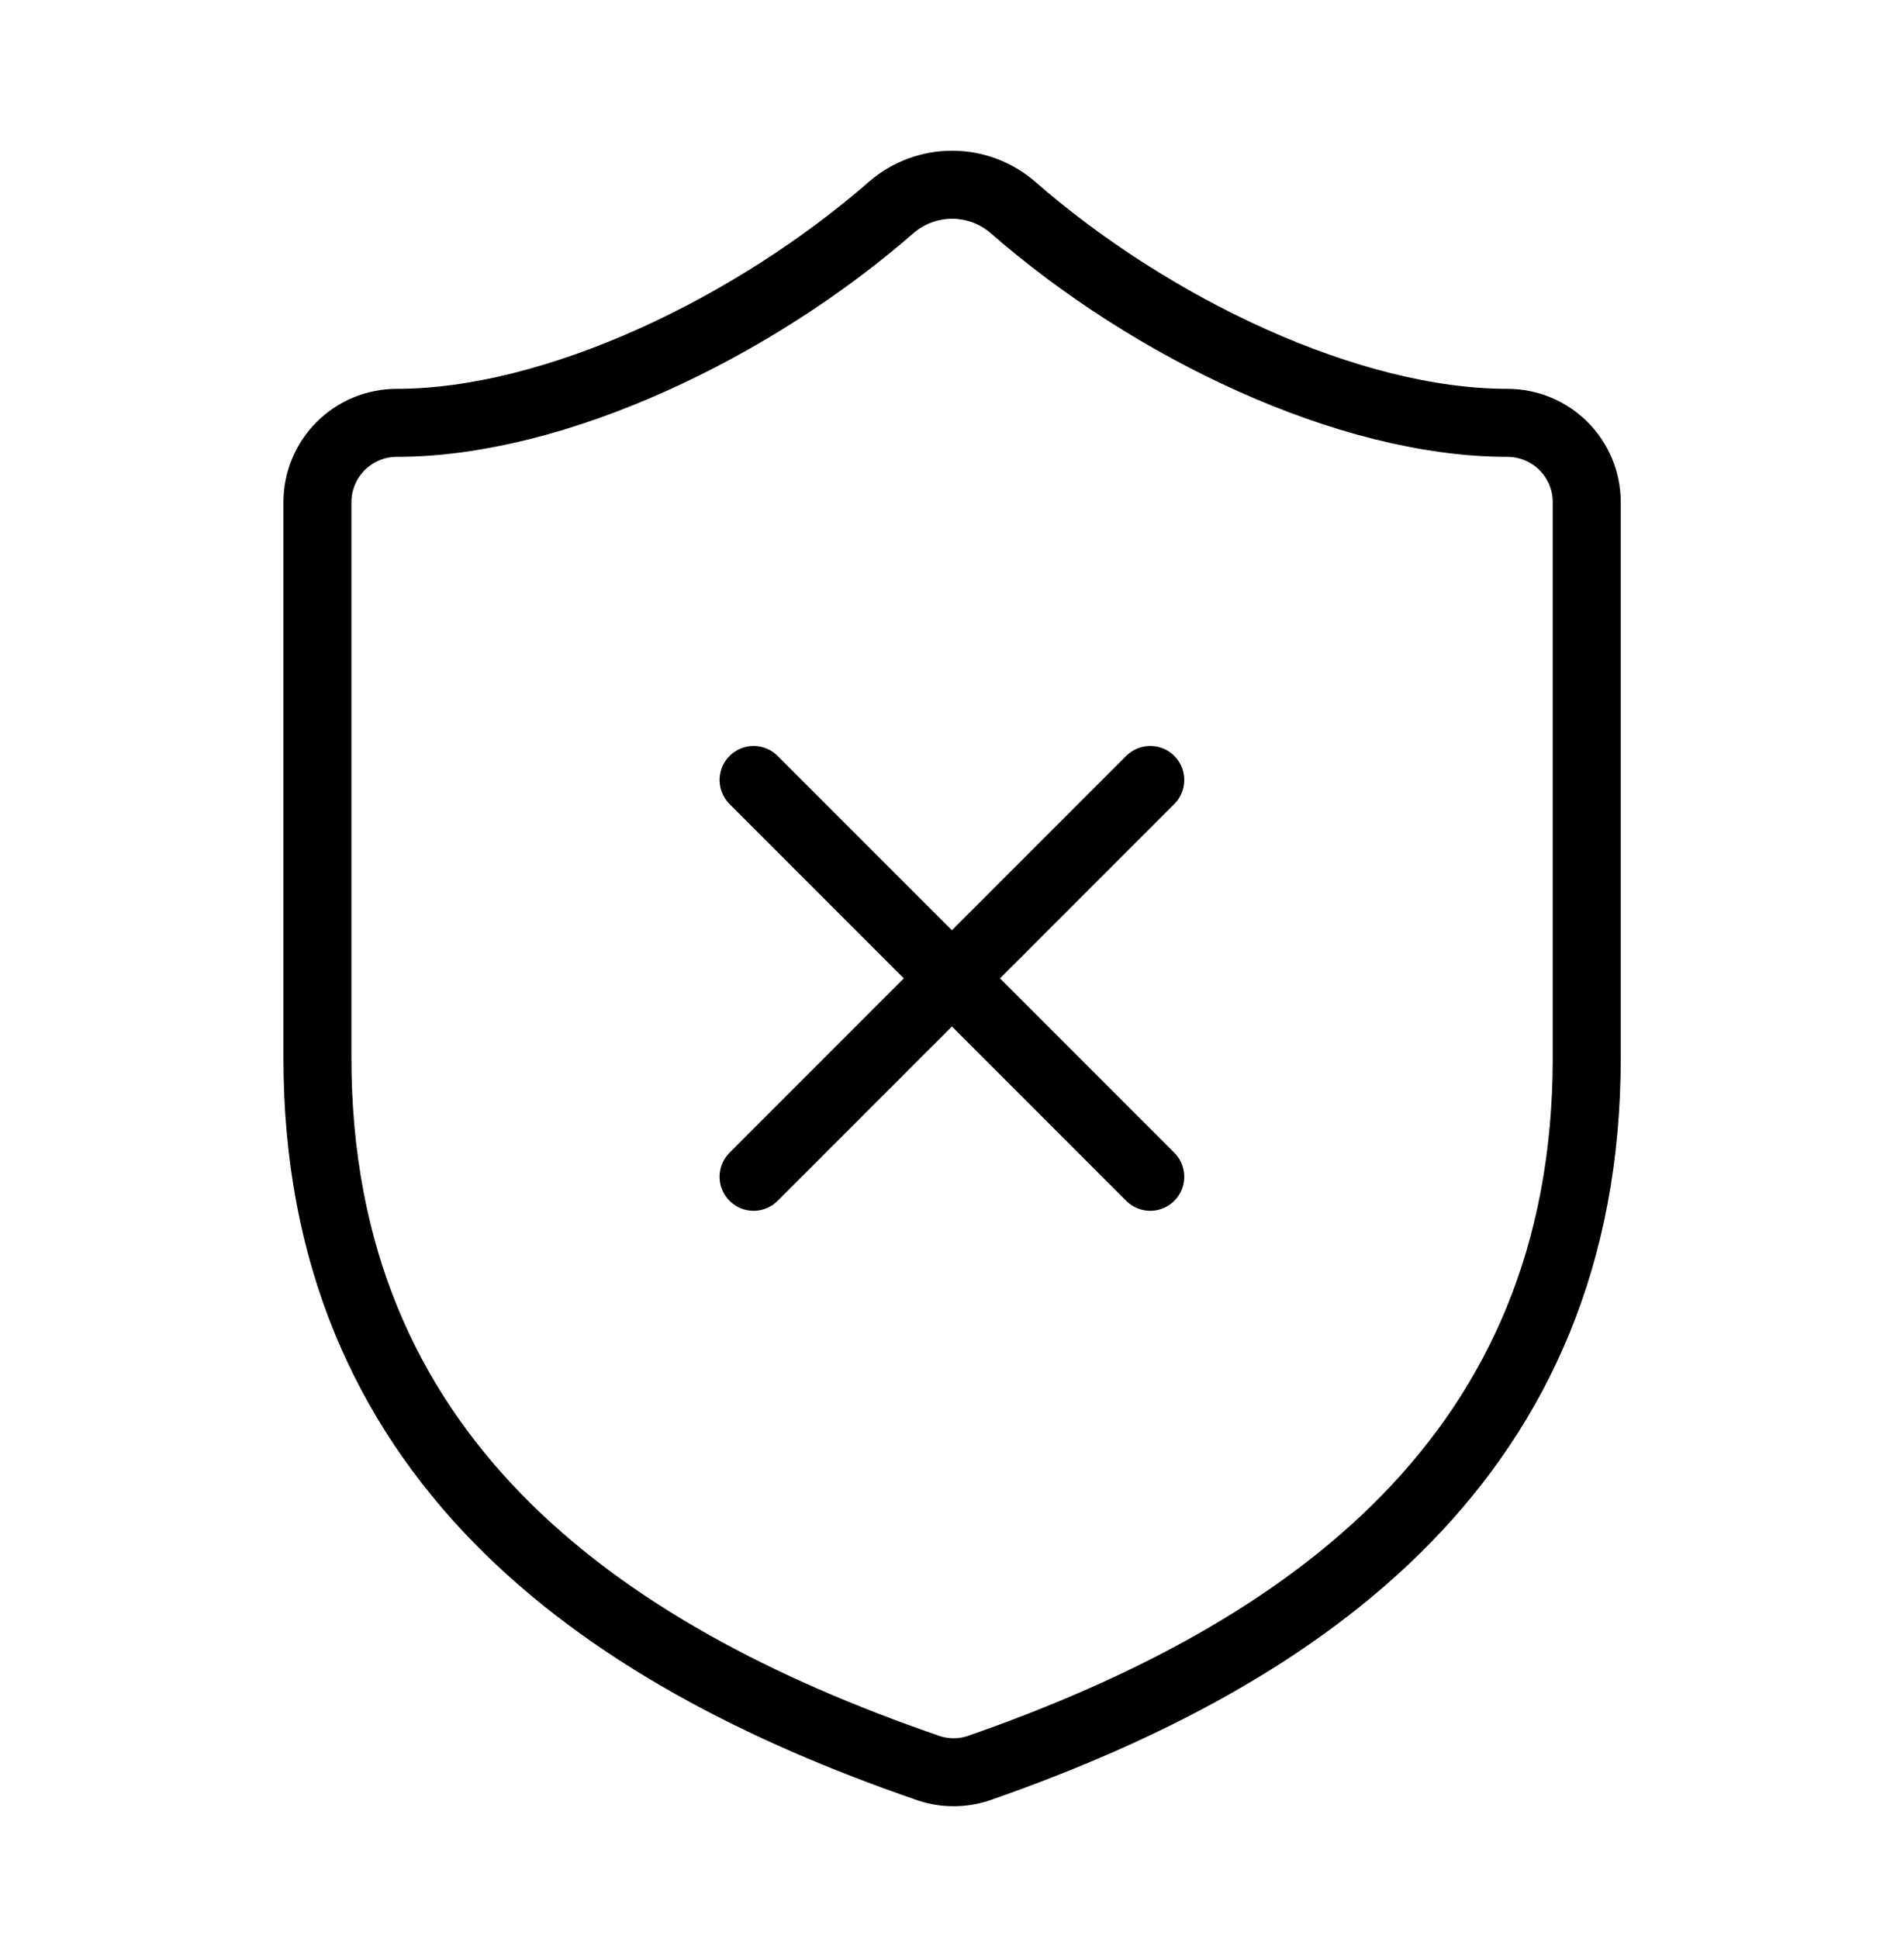
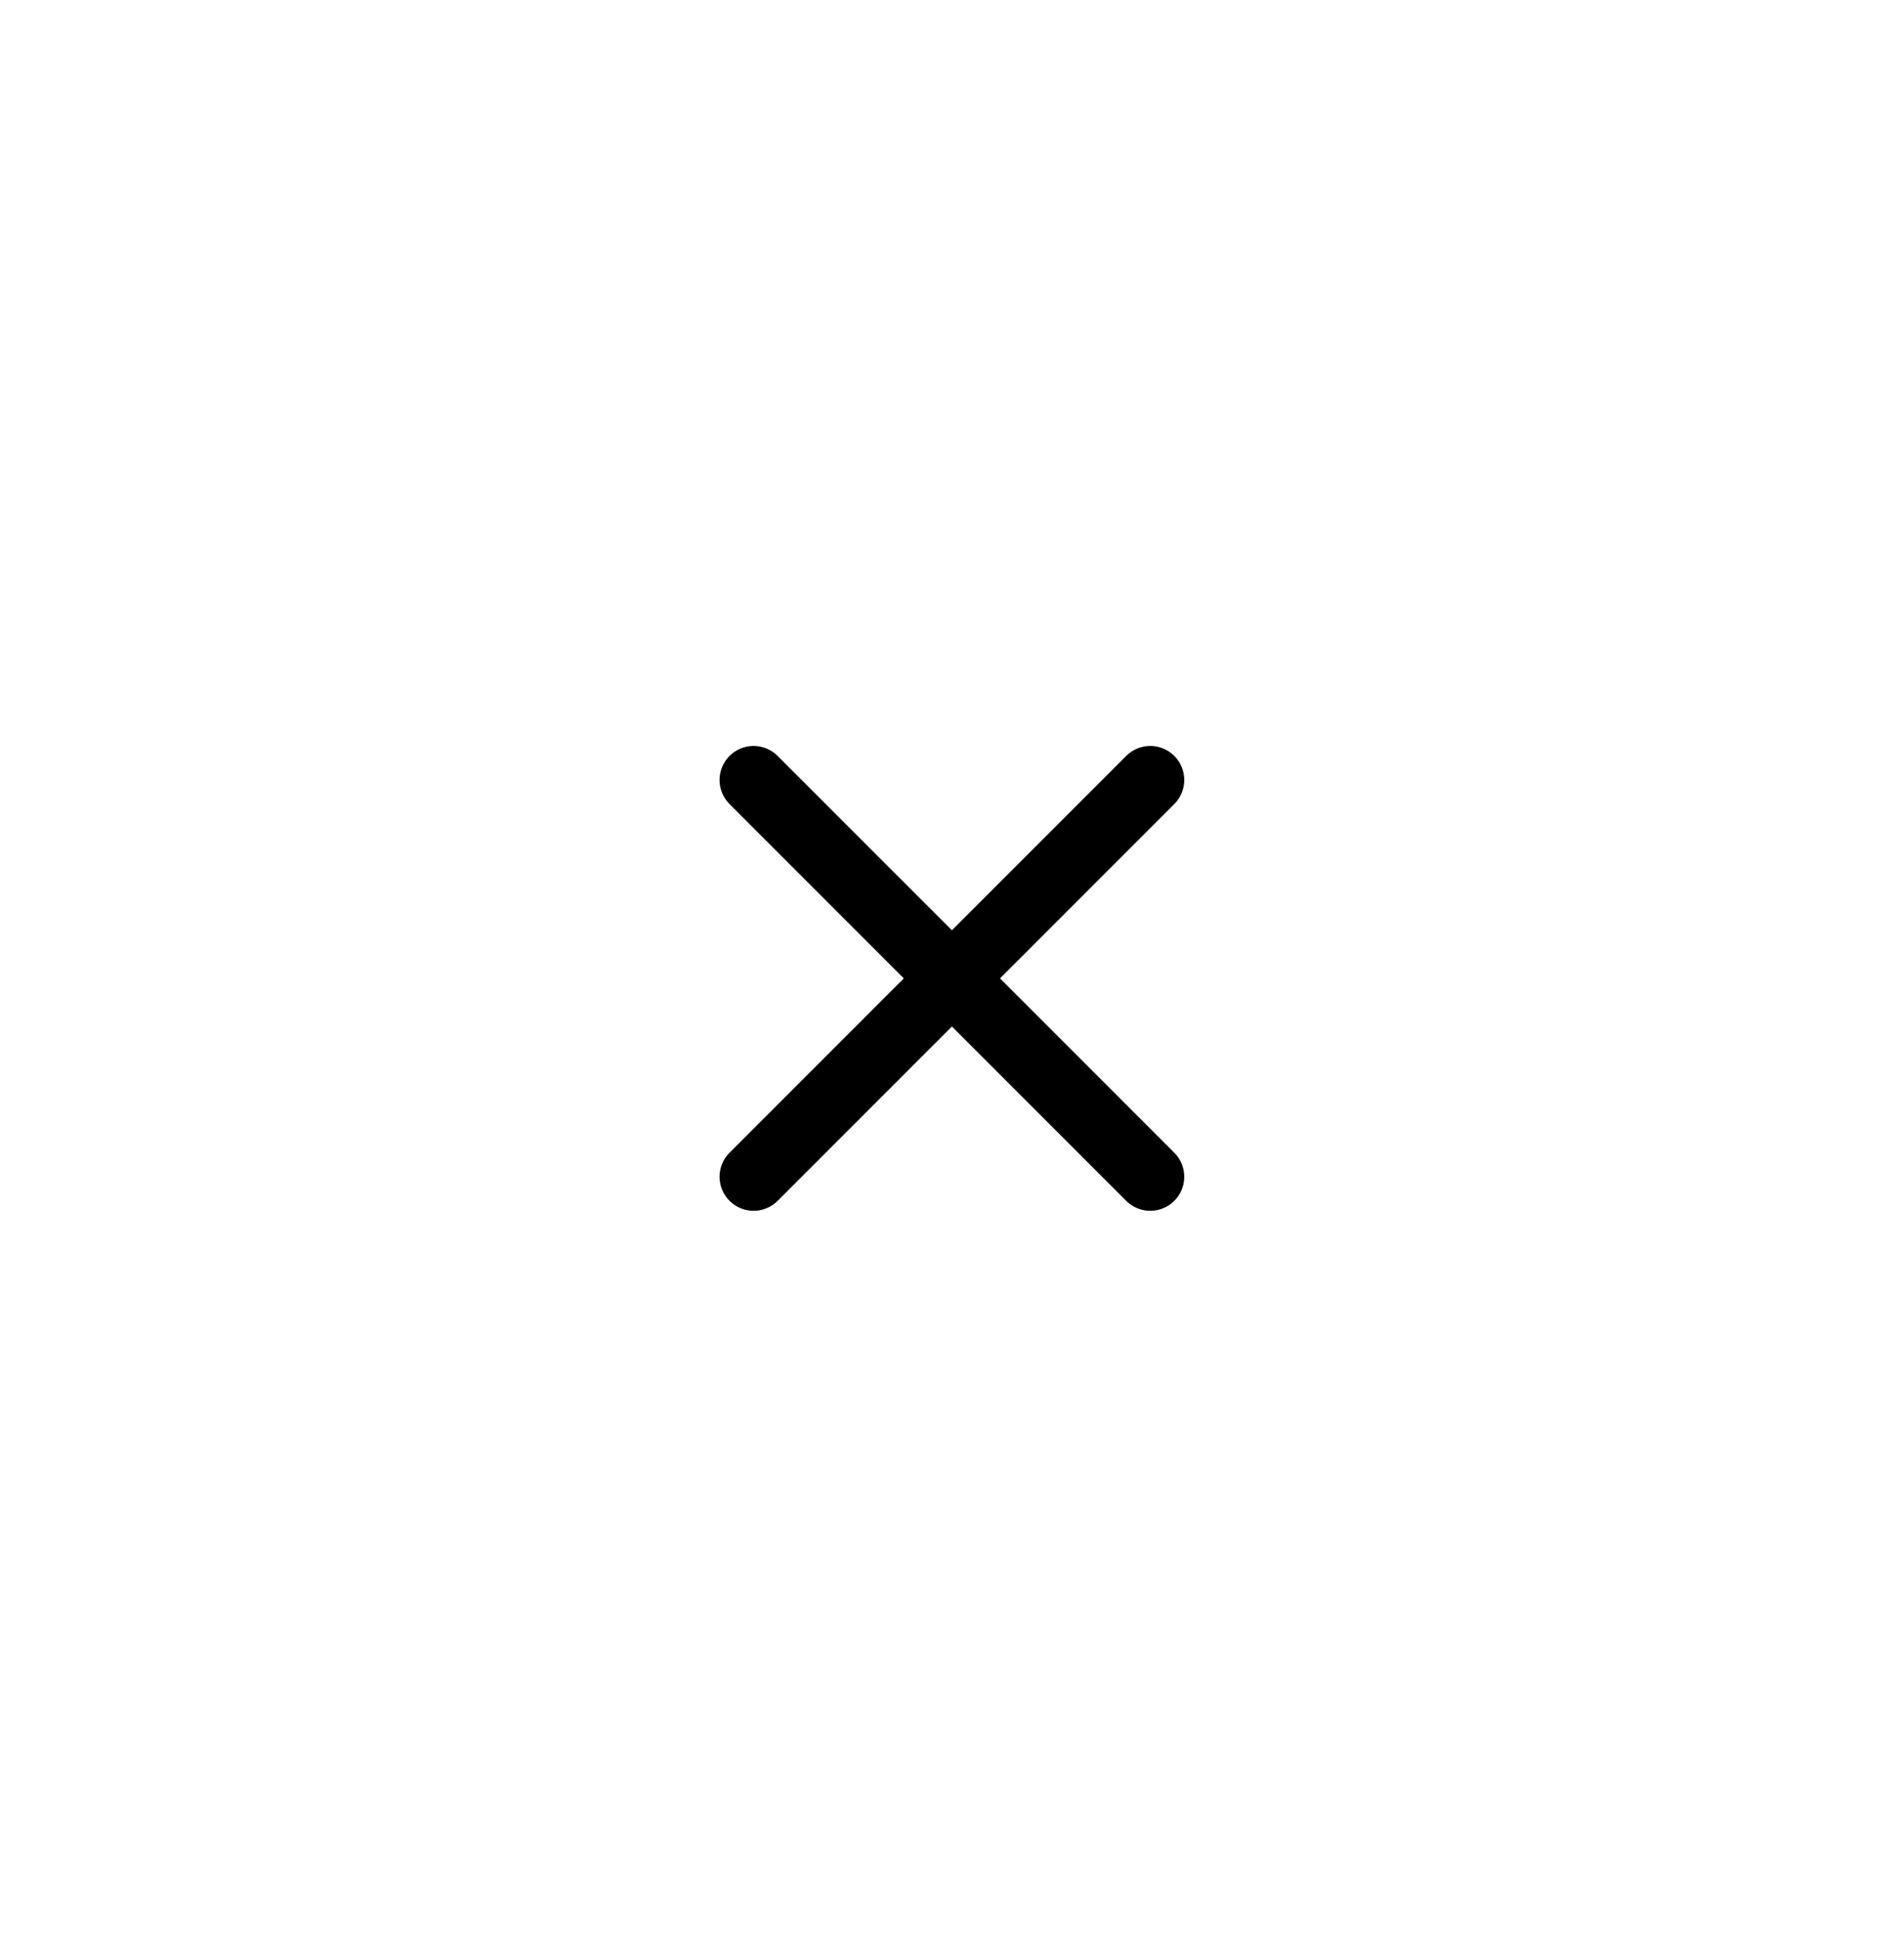
<svg xmlns="http://www.w3.org/2000/svg" width="56" height="57" viewBox="0 0 56 57" fill="none">
-   <path d="M46.669 31.098C46.669 42.765 38.503 48.598 28.796 51.982C28.288 52.154 27.735 52.146 27.233 51.958C17.503 48.598 9.336 42.765 9.336 31.098V14.765C9.336 14.146 9.582 13.553 10.019 13.115C10.457 12.678 11.05 12.432 11.669 12.432C16.336 12.432 22.169 9.632 26.229 6.085C26.724 5.663 27.352 5.431 28.003 5.431C28.653 5.431 29.282 5.663 29.776 6.085C33.859 9.655 39.669 12.432 44.336 12.432C44.955 12.432 45.548 12.678 45.986 13.115C46.423 13.553 46.669 14.146 46.669 14.765V31.098Z" stroke="black" stroke-width="2" stroke-linecap="round" stroke-linejoin="round" />
  <path d="M33.831 22.932L22.164 34.598" stroke="black" stroke-width="2" stroke-linecap="round" stroke-linejoin="round" />
  <path d="M22.164 22.932L33.831 34.598" stroke="black" stroke-width="2" stroke-linecap="round" stroke-linejoin="round" />
</svg>